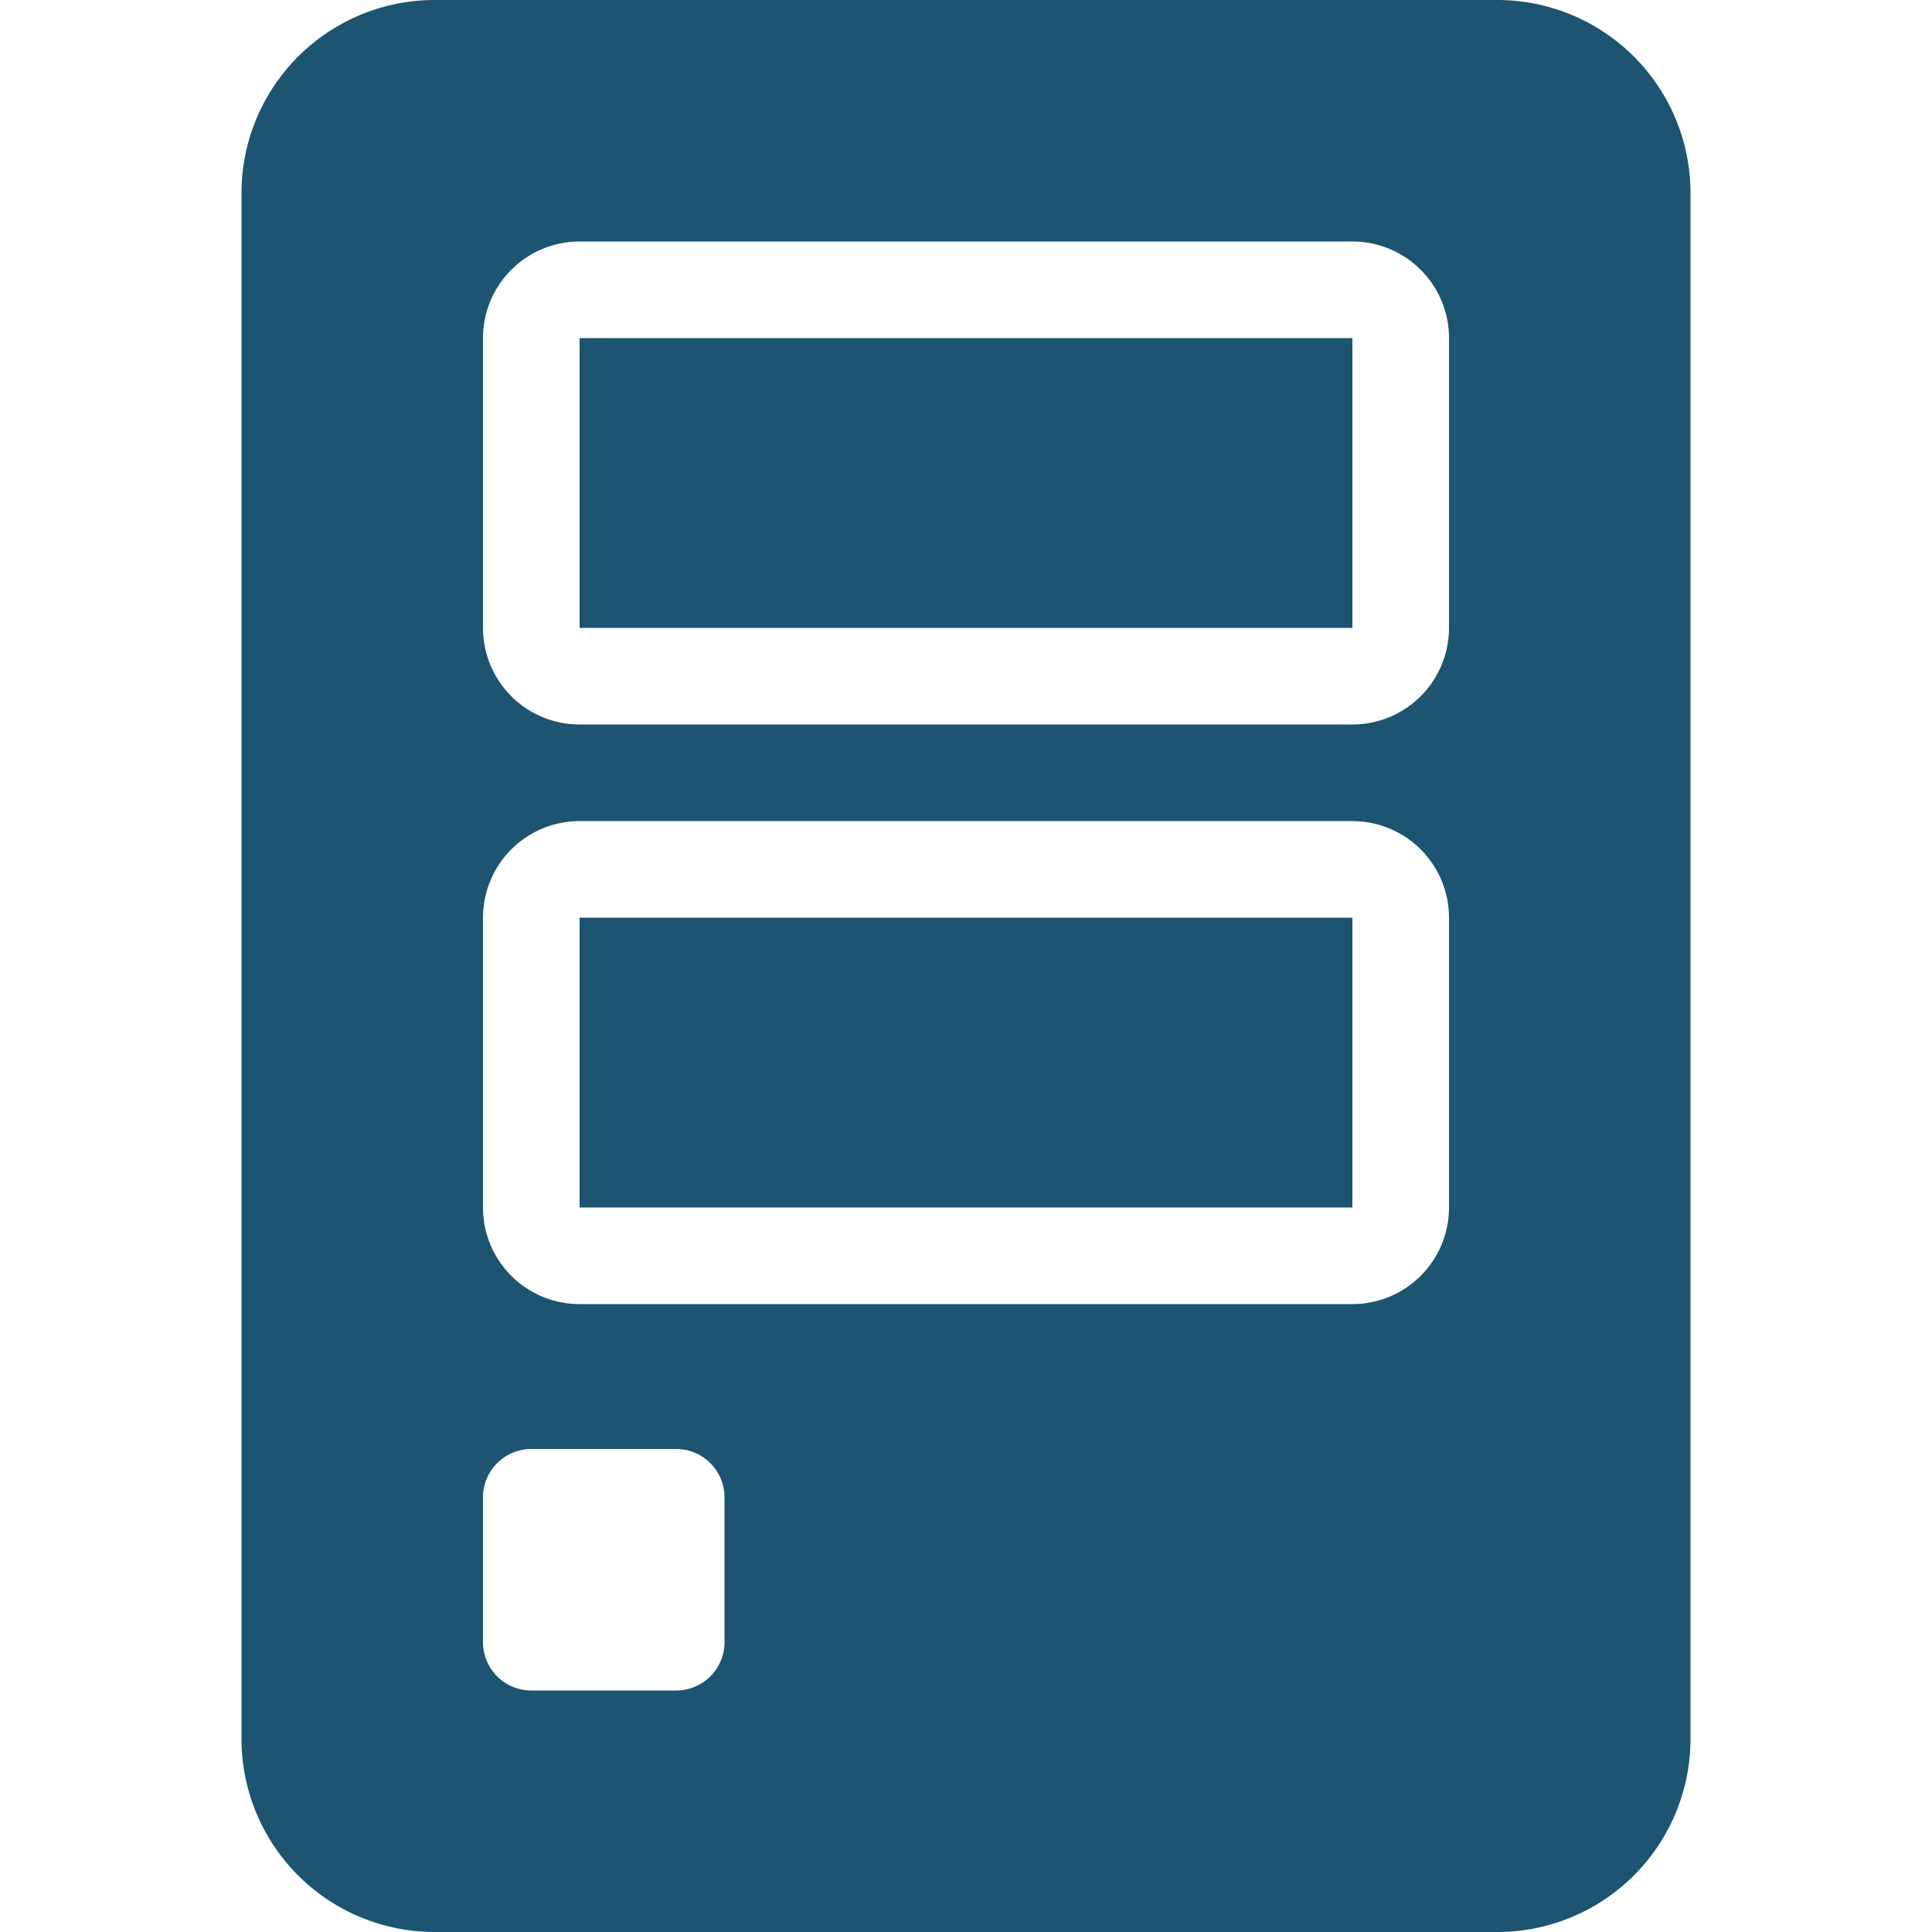
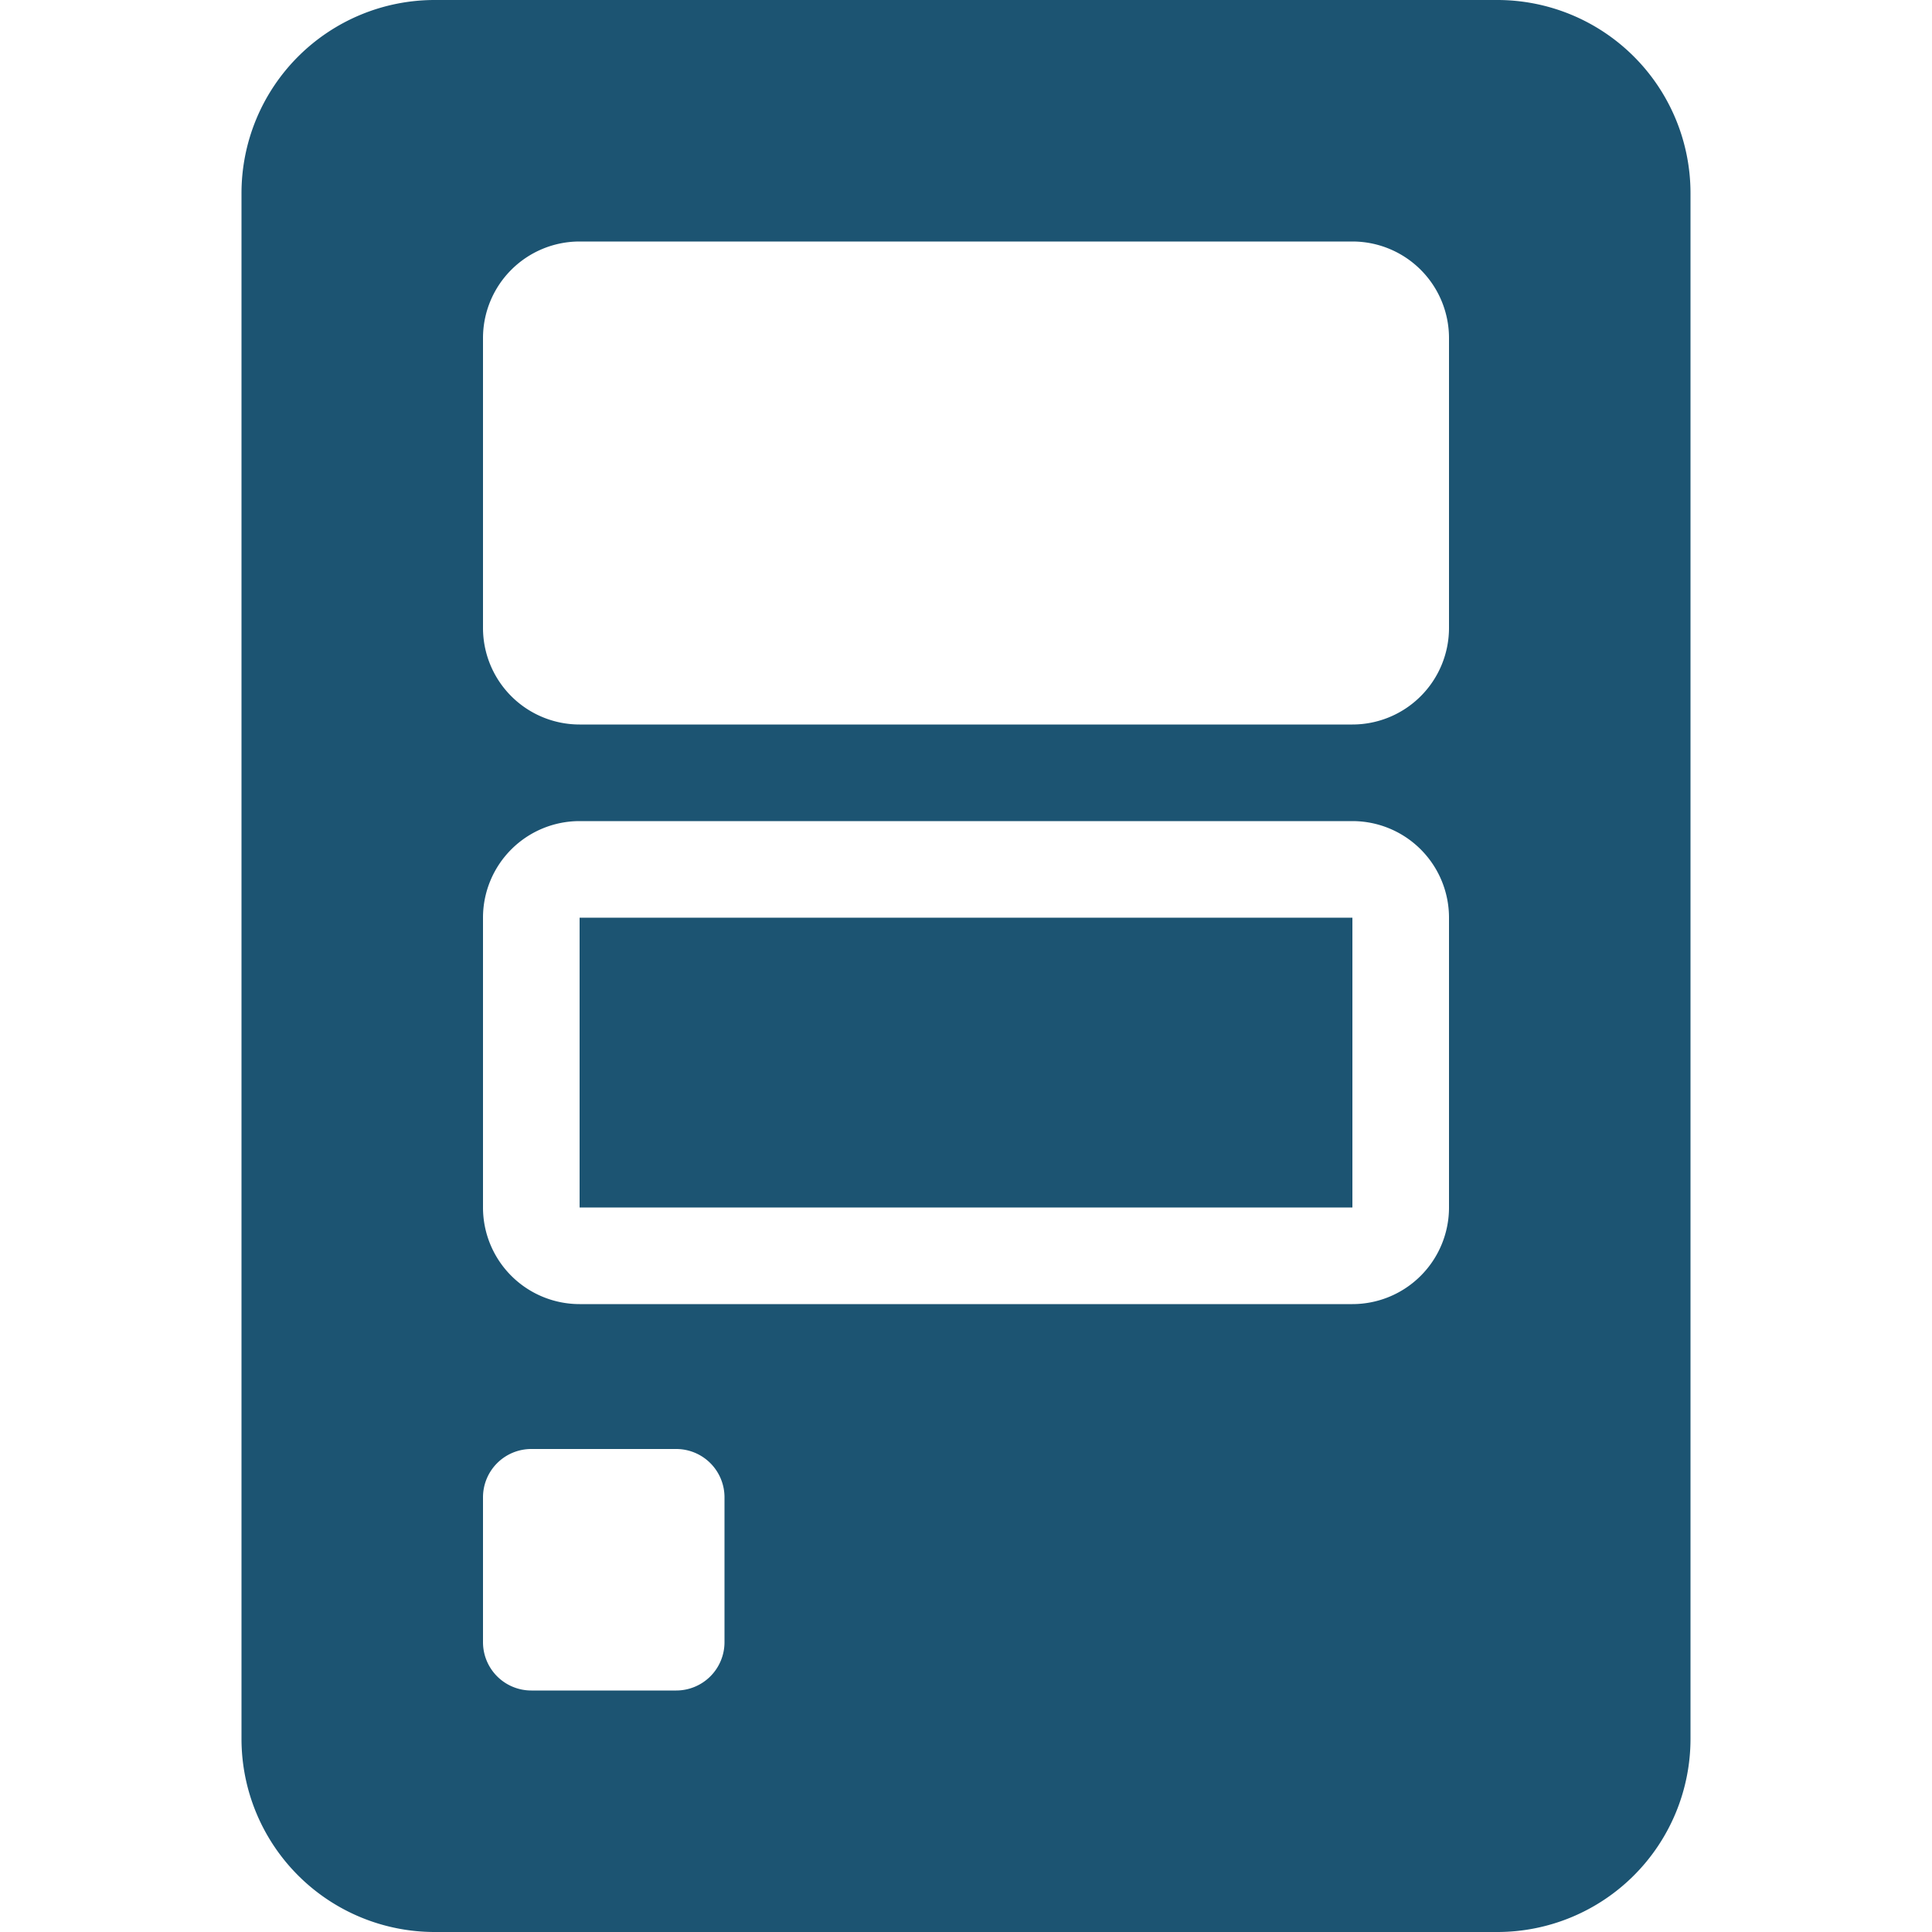
<svg xmlns="http://www.w3.org/2000/svg" width="16" height="16">
-   <path data-name="Rectangle 14706" fill="#1c5472" d="M4.8 2.8h6.4v2.4H4.8z" />
  <path data-name="Rectangle 14707" fill="#1c5472" d="M4.8 7.6h6.4V10H4.8z" />
  <path data-name="Path 39099" d="M12.4 0H3.6A1.6 1.6 0 002 1.6v12.8A1.6 1.6 0 003.6 16h8.8a1.6 1.6 0 001.6-1.6V1.6A1.6 1.6 0 0012.4 0zM6 13.6a.4.4 0 01-.4.4H4.4a.4.4 0 01-.4-.4v-1.2a.4.4 0 01.4-.4h1.2a.4.4 0 01.4.4zm6-3.6a.8.8 0 01-.8.8H4.8A.8.8 0 014 10V7.6a.8.8 0 01.8-.8h6.4a.8.8 0 01.8.8zm0-4.8a.8.8 0 01-.8.8H4.8a.8.8 0 01-.8-.8V2.8a.8.8 0 01.8-.8h6.4a.8.8 0 01.8.8z" fill="#1c5472" />
</svg>